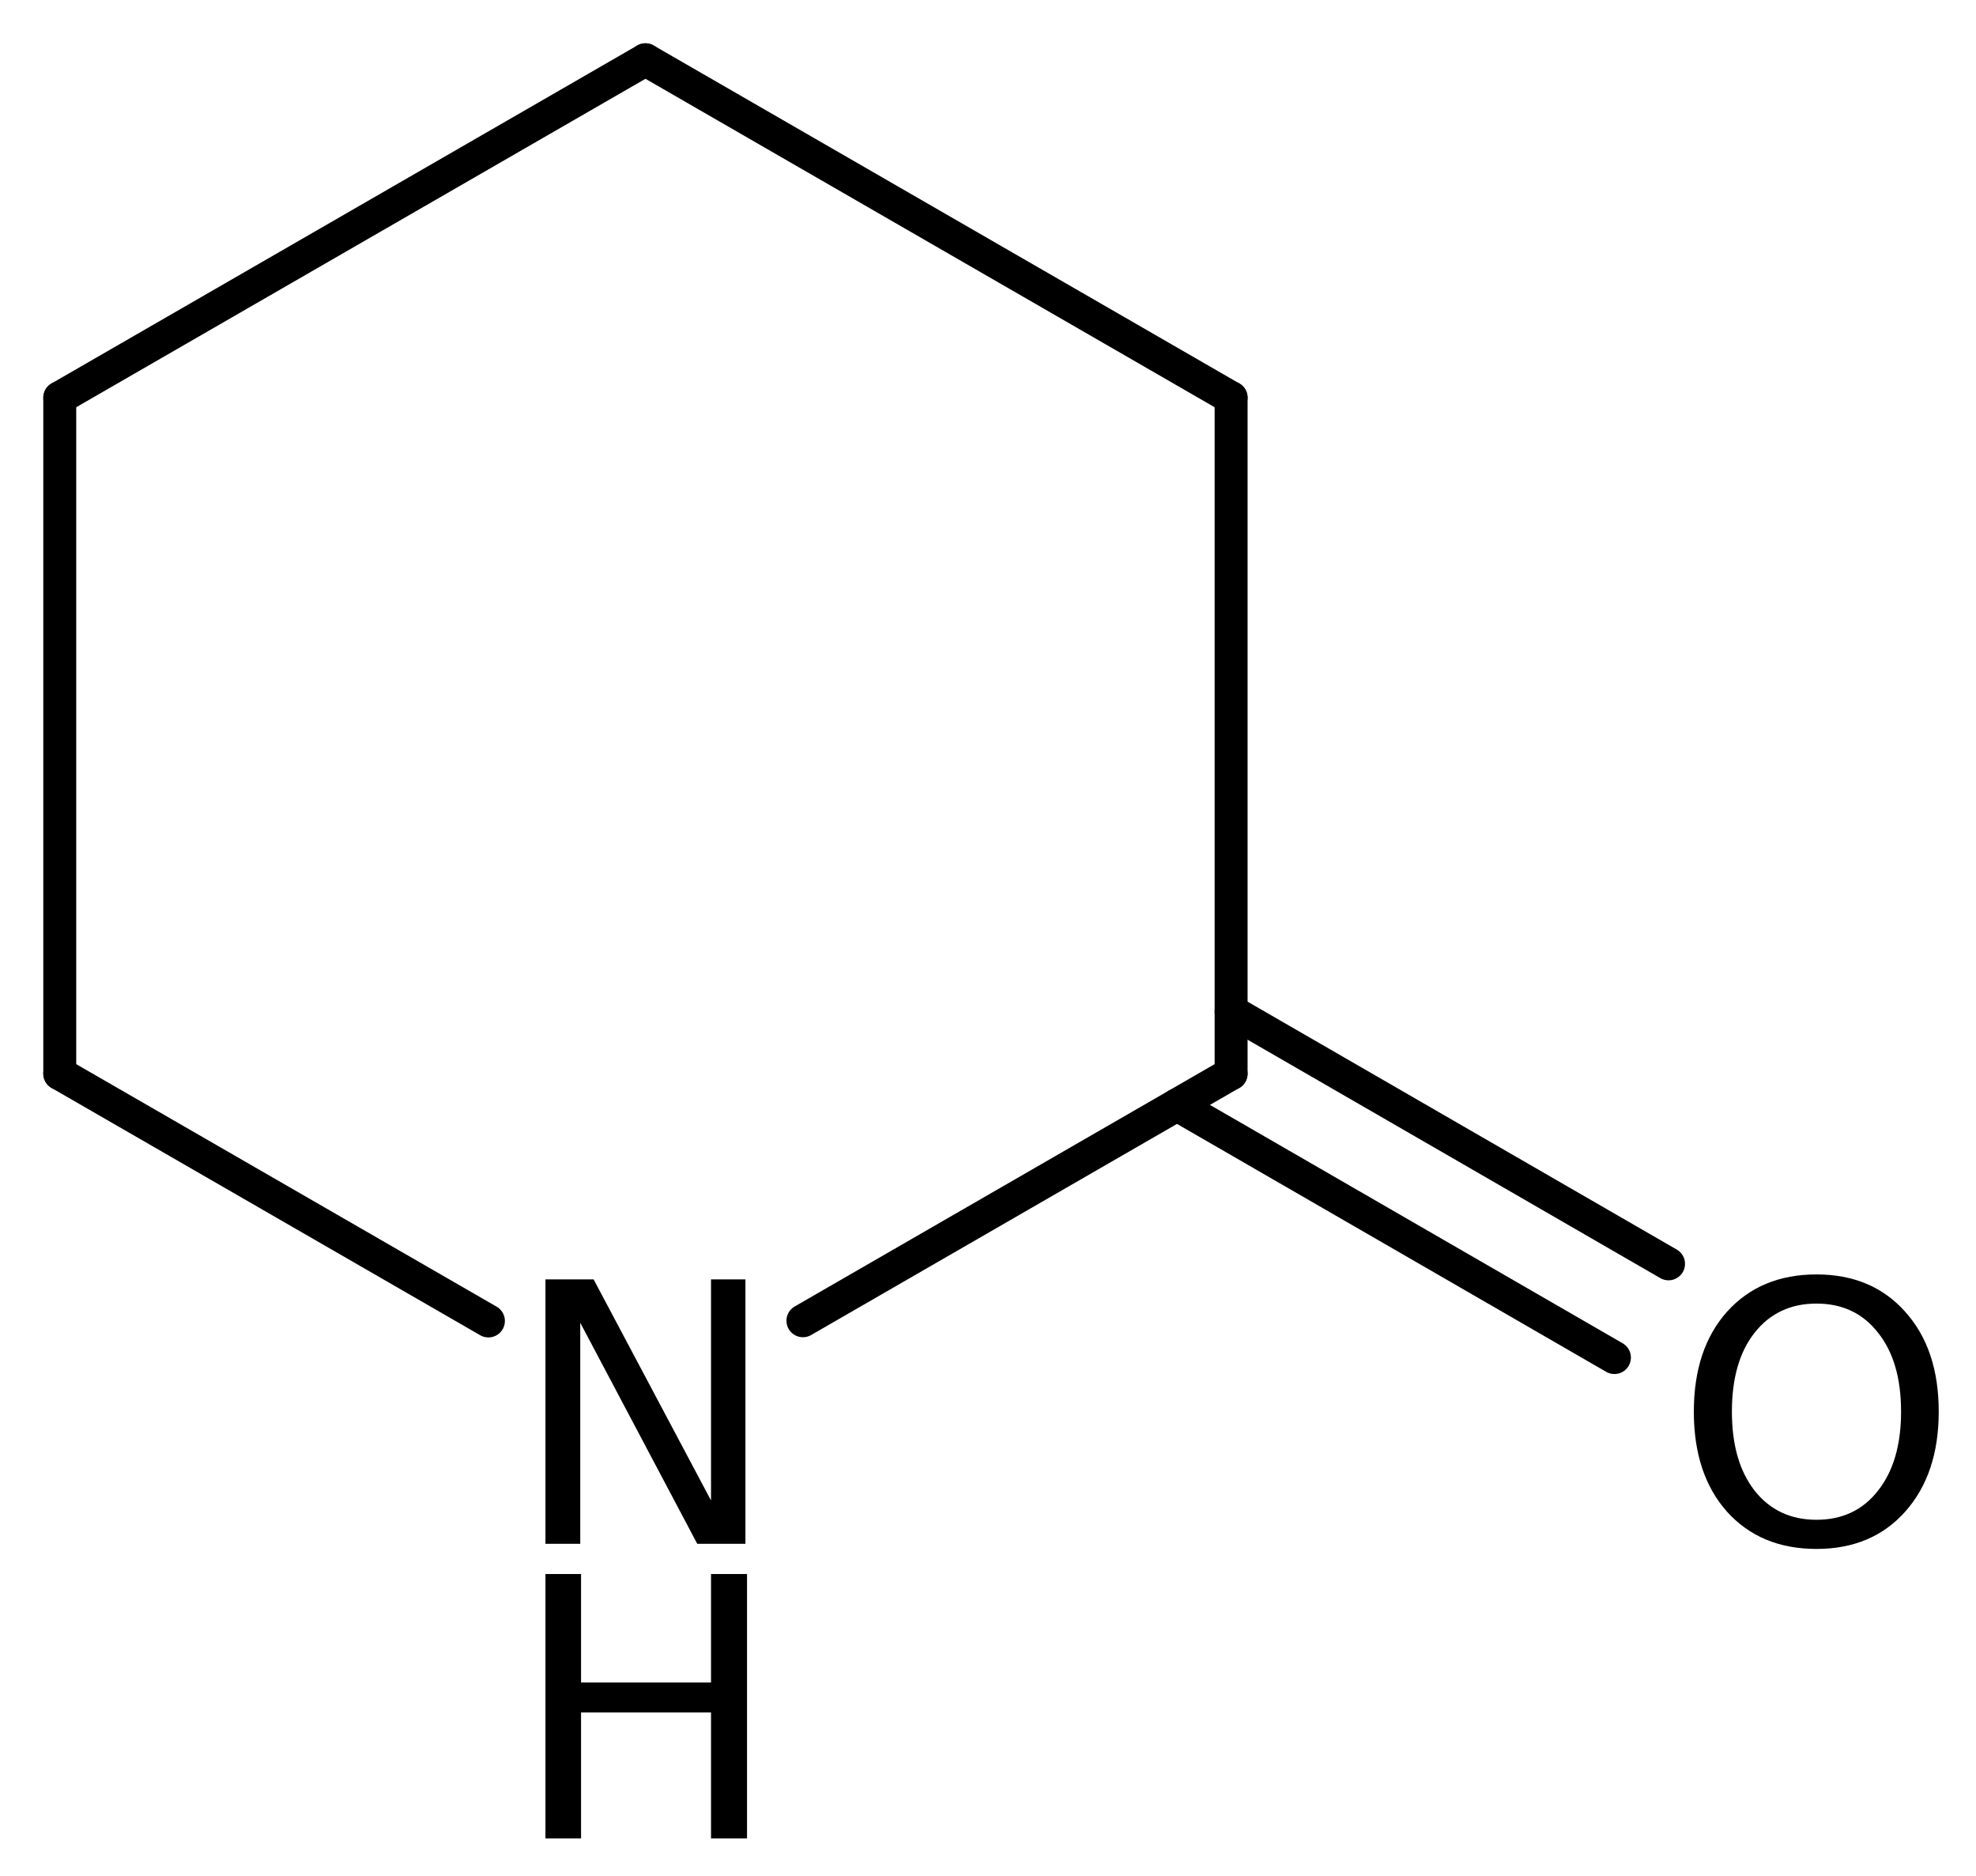
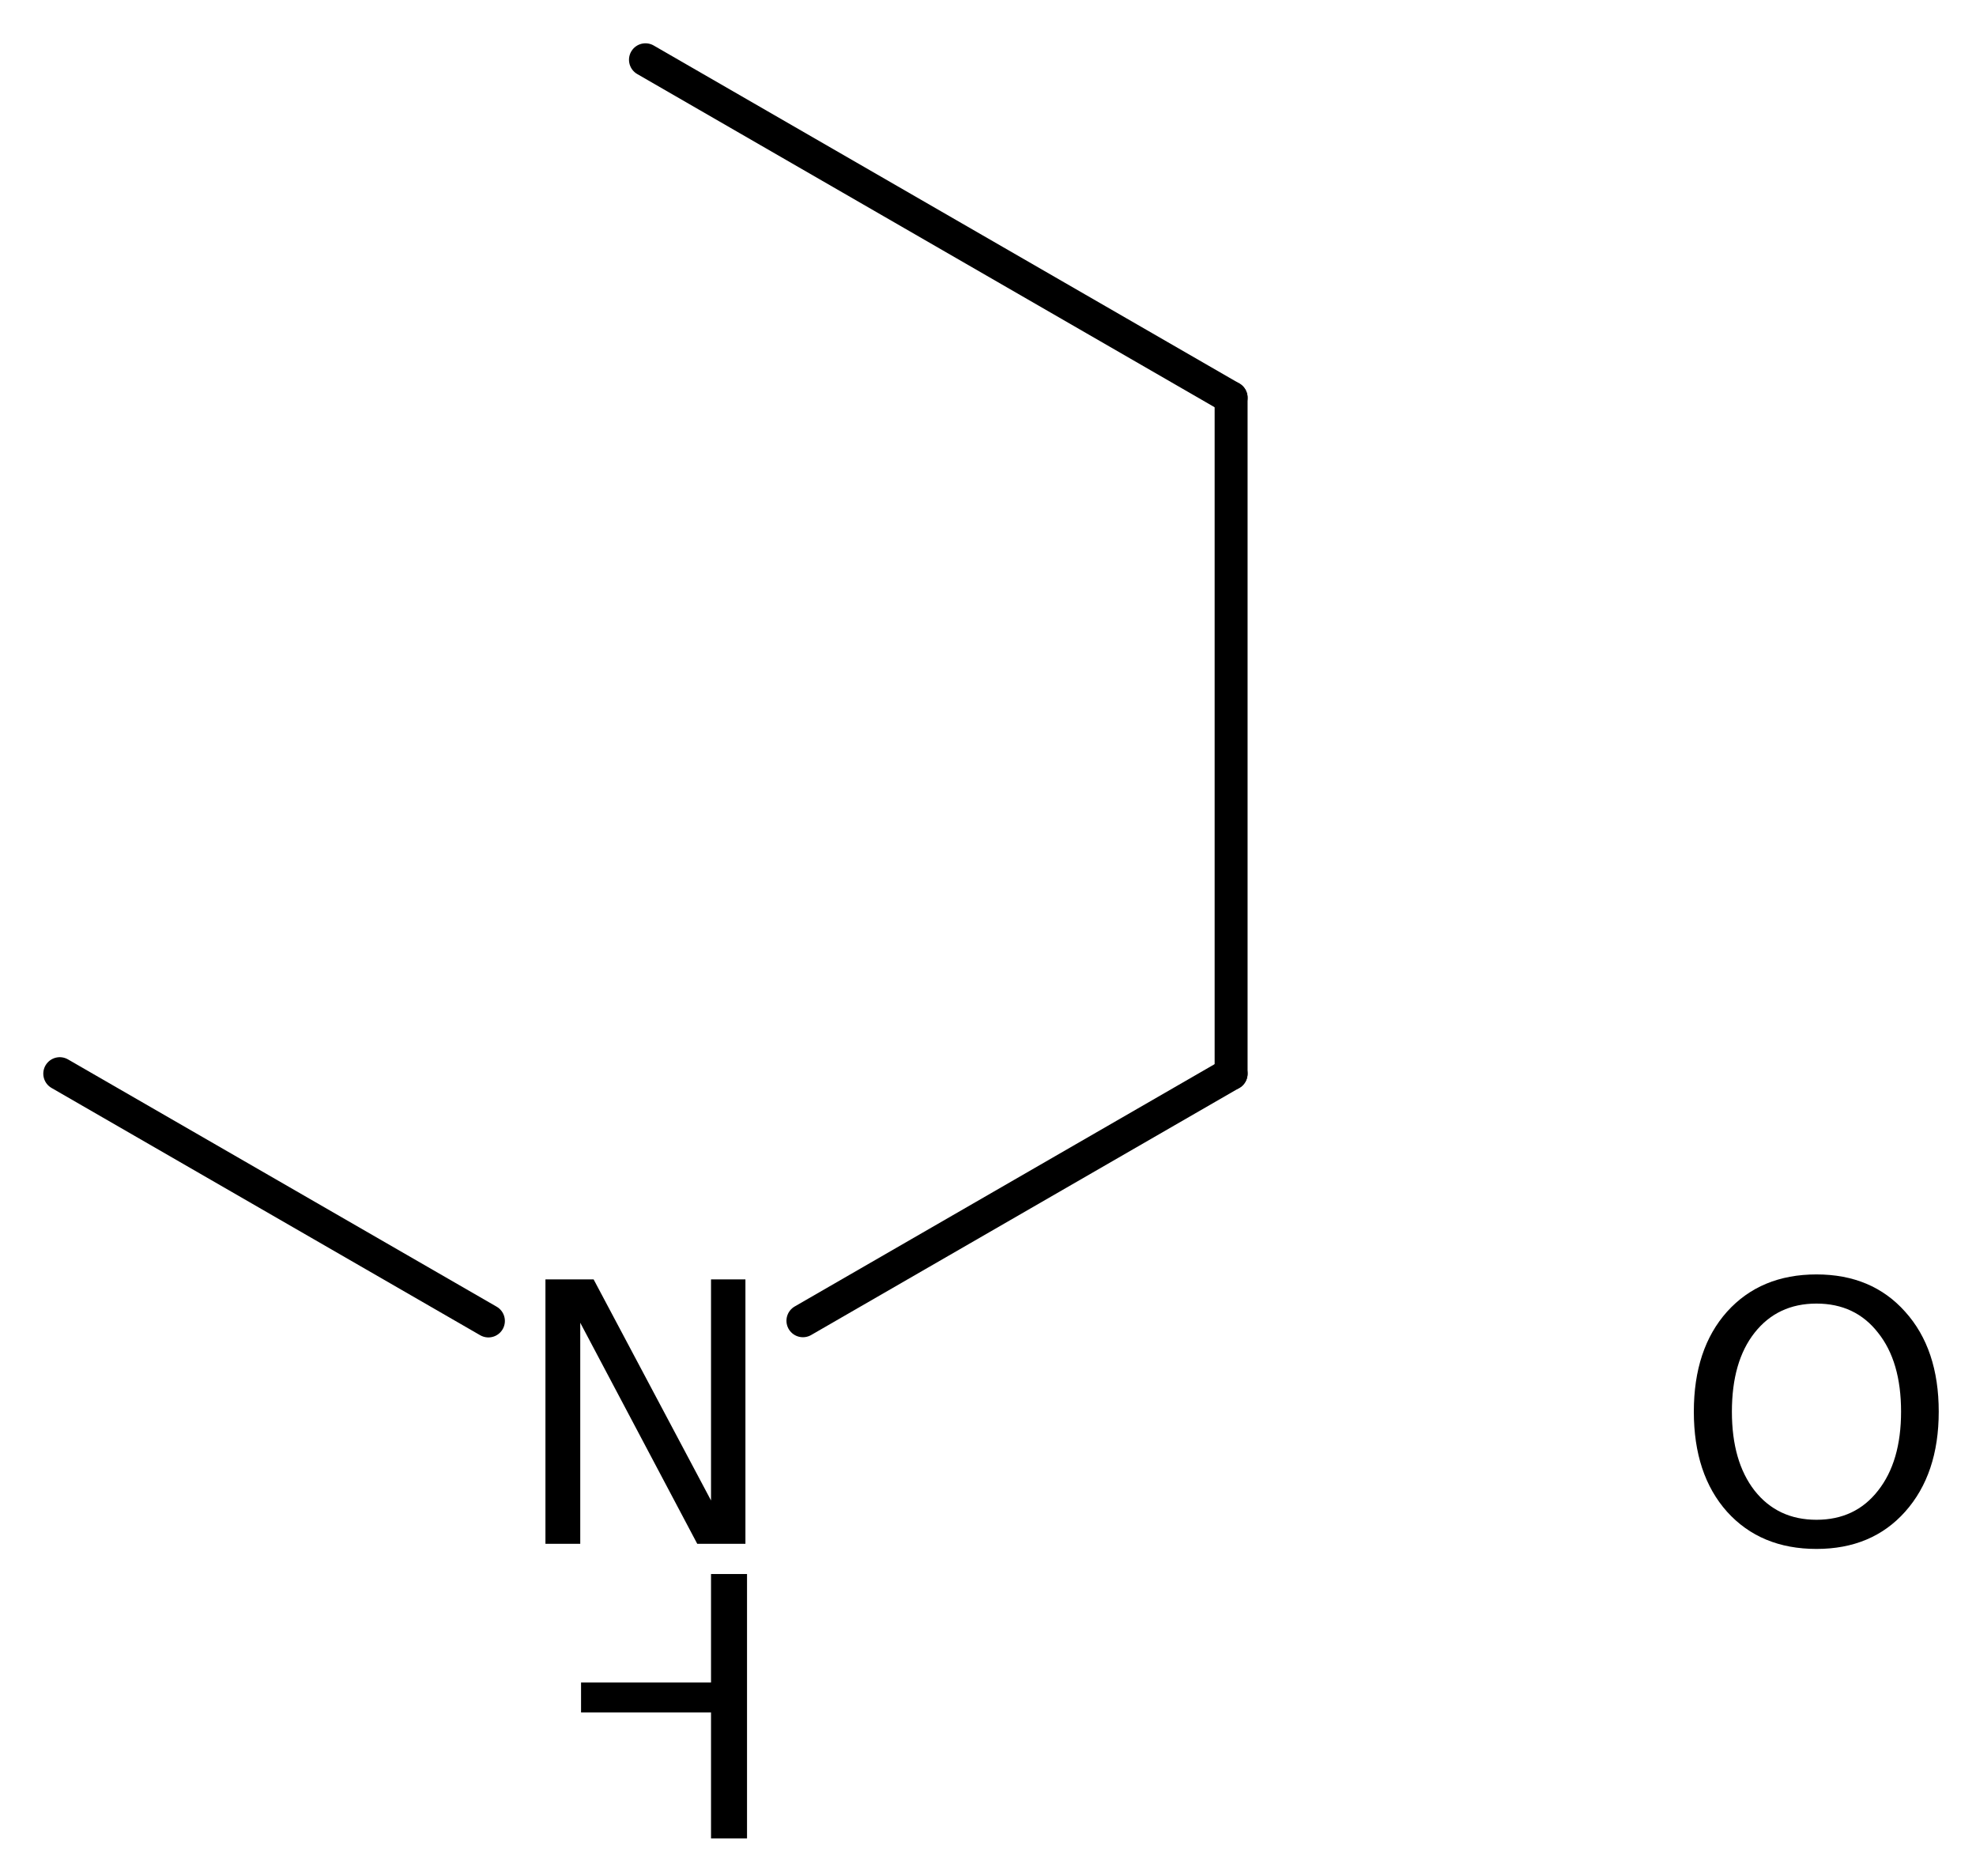
<svg xmlns="http://www.w3.org/2000/svg" version="1.2" width="29.692mm" height="28.179mm" viewBox="0 0 29.692 28.179">
  <desc>Generated by the Chemistry Development Kit (http://github.com/cdk)</desc>
  <g stroke-linecap="round" stroke-linejoin="round" stroke="#000000" stroke-width=".495" fill="#000000">
-     <rect x=".0" y=".0" width="30.0" height="29.0" fill="#FFFFFF" stroke="none" />
    <g id="mol1" class="mol">
-       <line id="mol1bnd1" class="bond" x1="9.699" y1=".898" x2=".898" y2="5.975" />
-       <line id="mol1bnd2" class="bond" x1=".898" y1="5.975" x2=".898" y2="16.13" />
      <line id="mol1bnd3" class="bond" x1=".898" y1="16.13" x2="7.339" y2="19.845" />
      <line id="mol1bnd4" class="bond" x1="12.065" y1="19.842" x2="18.499" y2="16.13" />
      <g id="mol1bnd5" class="bond">
-         <line x1="18.499" y1="15.191" x2="25.072" y2="18.987" />
-         <line x1="17.686" y1="16.599" x2="24.259" y2="20.395" />
-       </g>
+         </g>
      <line id="mol1bnd6" class="bond" x1="18.499" y1="16.13" x2="18.499" y2="5.975" />
      <line id="mol1bnd7" class="bond" x1="9.699" y1=".898" x2="18.499" y2="5.975" />
      <g id="mol1atm4" class="atom">
        <path d="M8.196 19.221h.724l1.764 3.321v-3.321h.517v3.972h-.724l-1.758 -3.321v3.321h-.523v-3.972z" stroke="none" />
-         <path d="M8.196 23.647h.535v1.63h1.953v-1.63h.541v3.972h-.541v-1.892h-1.953v1.892h-.535v-3.972z" stroke="none" />
+         <path d="M8.196 23.647h.535v1.63h1.953v-1.63h.541v3.972h-.541v-1.892h-1.953v1.892v-3.972z" stroke="none" />
      </g>
      <path id="mol1atm6" class="atom" d="M27.295 19.584q-.584 .0 -.93 .438q-.341 .432 -.341 1.186q-.0 .748 .341 1.186q.346 .438 .93 .438q.584 .0 .925 -.438q.346 -.438 .346 -1.186q.0 -.754 -.346 -1.186q-.341 -.438 -.925 -.438zM27.295 19.146q.833 .0 1.332 .56q.505 .559 .505 1.502q.0 .937 -.505 1.503q-.499 .559 -1.332 .559q-.839 .0 -1.344 -.559q-.499 -.56 -.499 -1.503q.0 -.943 .499 -1.502q.505 -.56 1.344 -.56z" stroke="none" />
    </g>
  </g>
</svg>